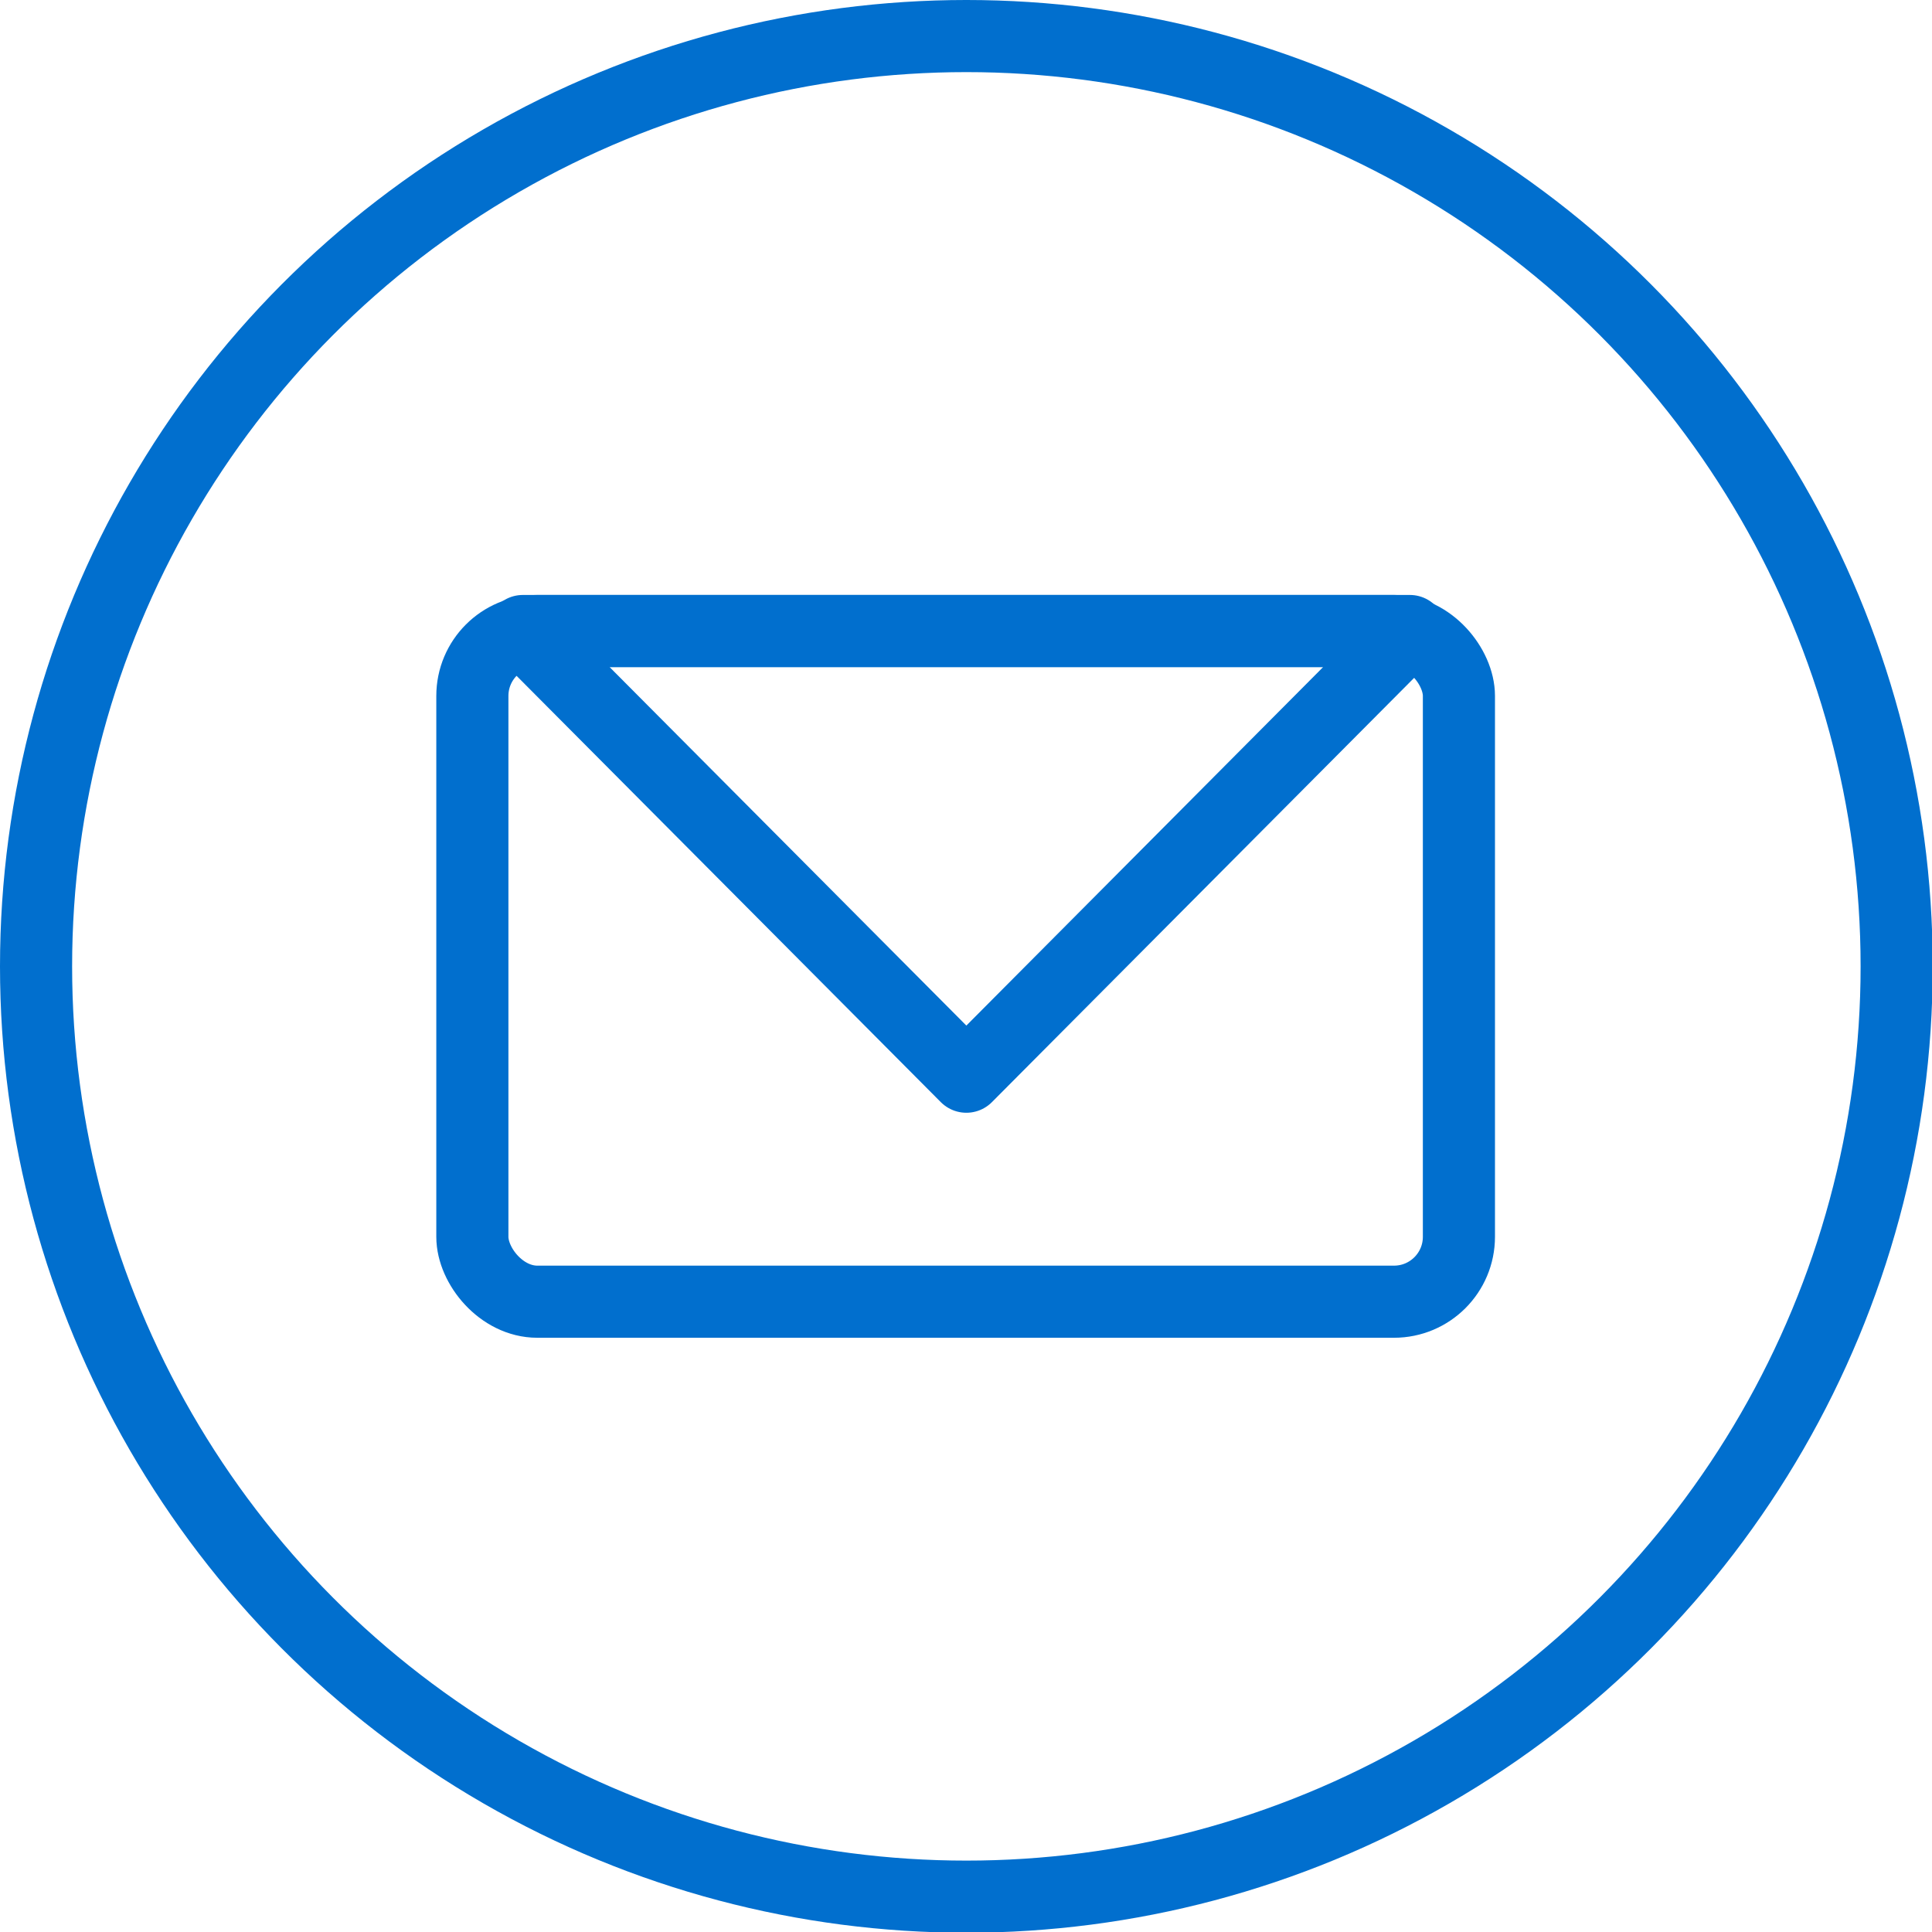
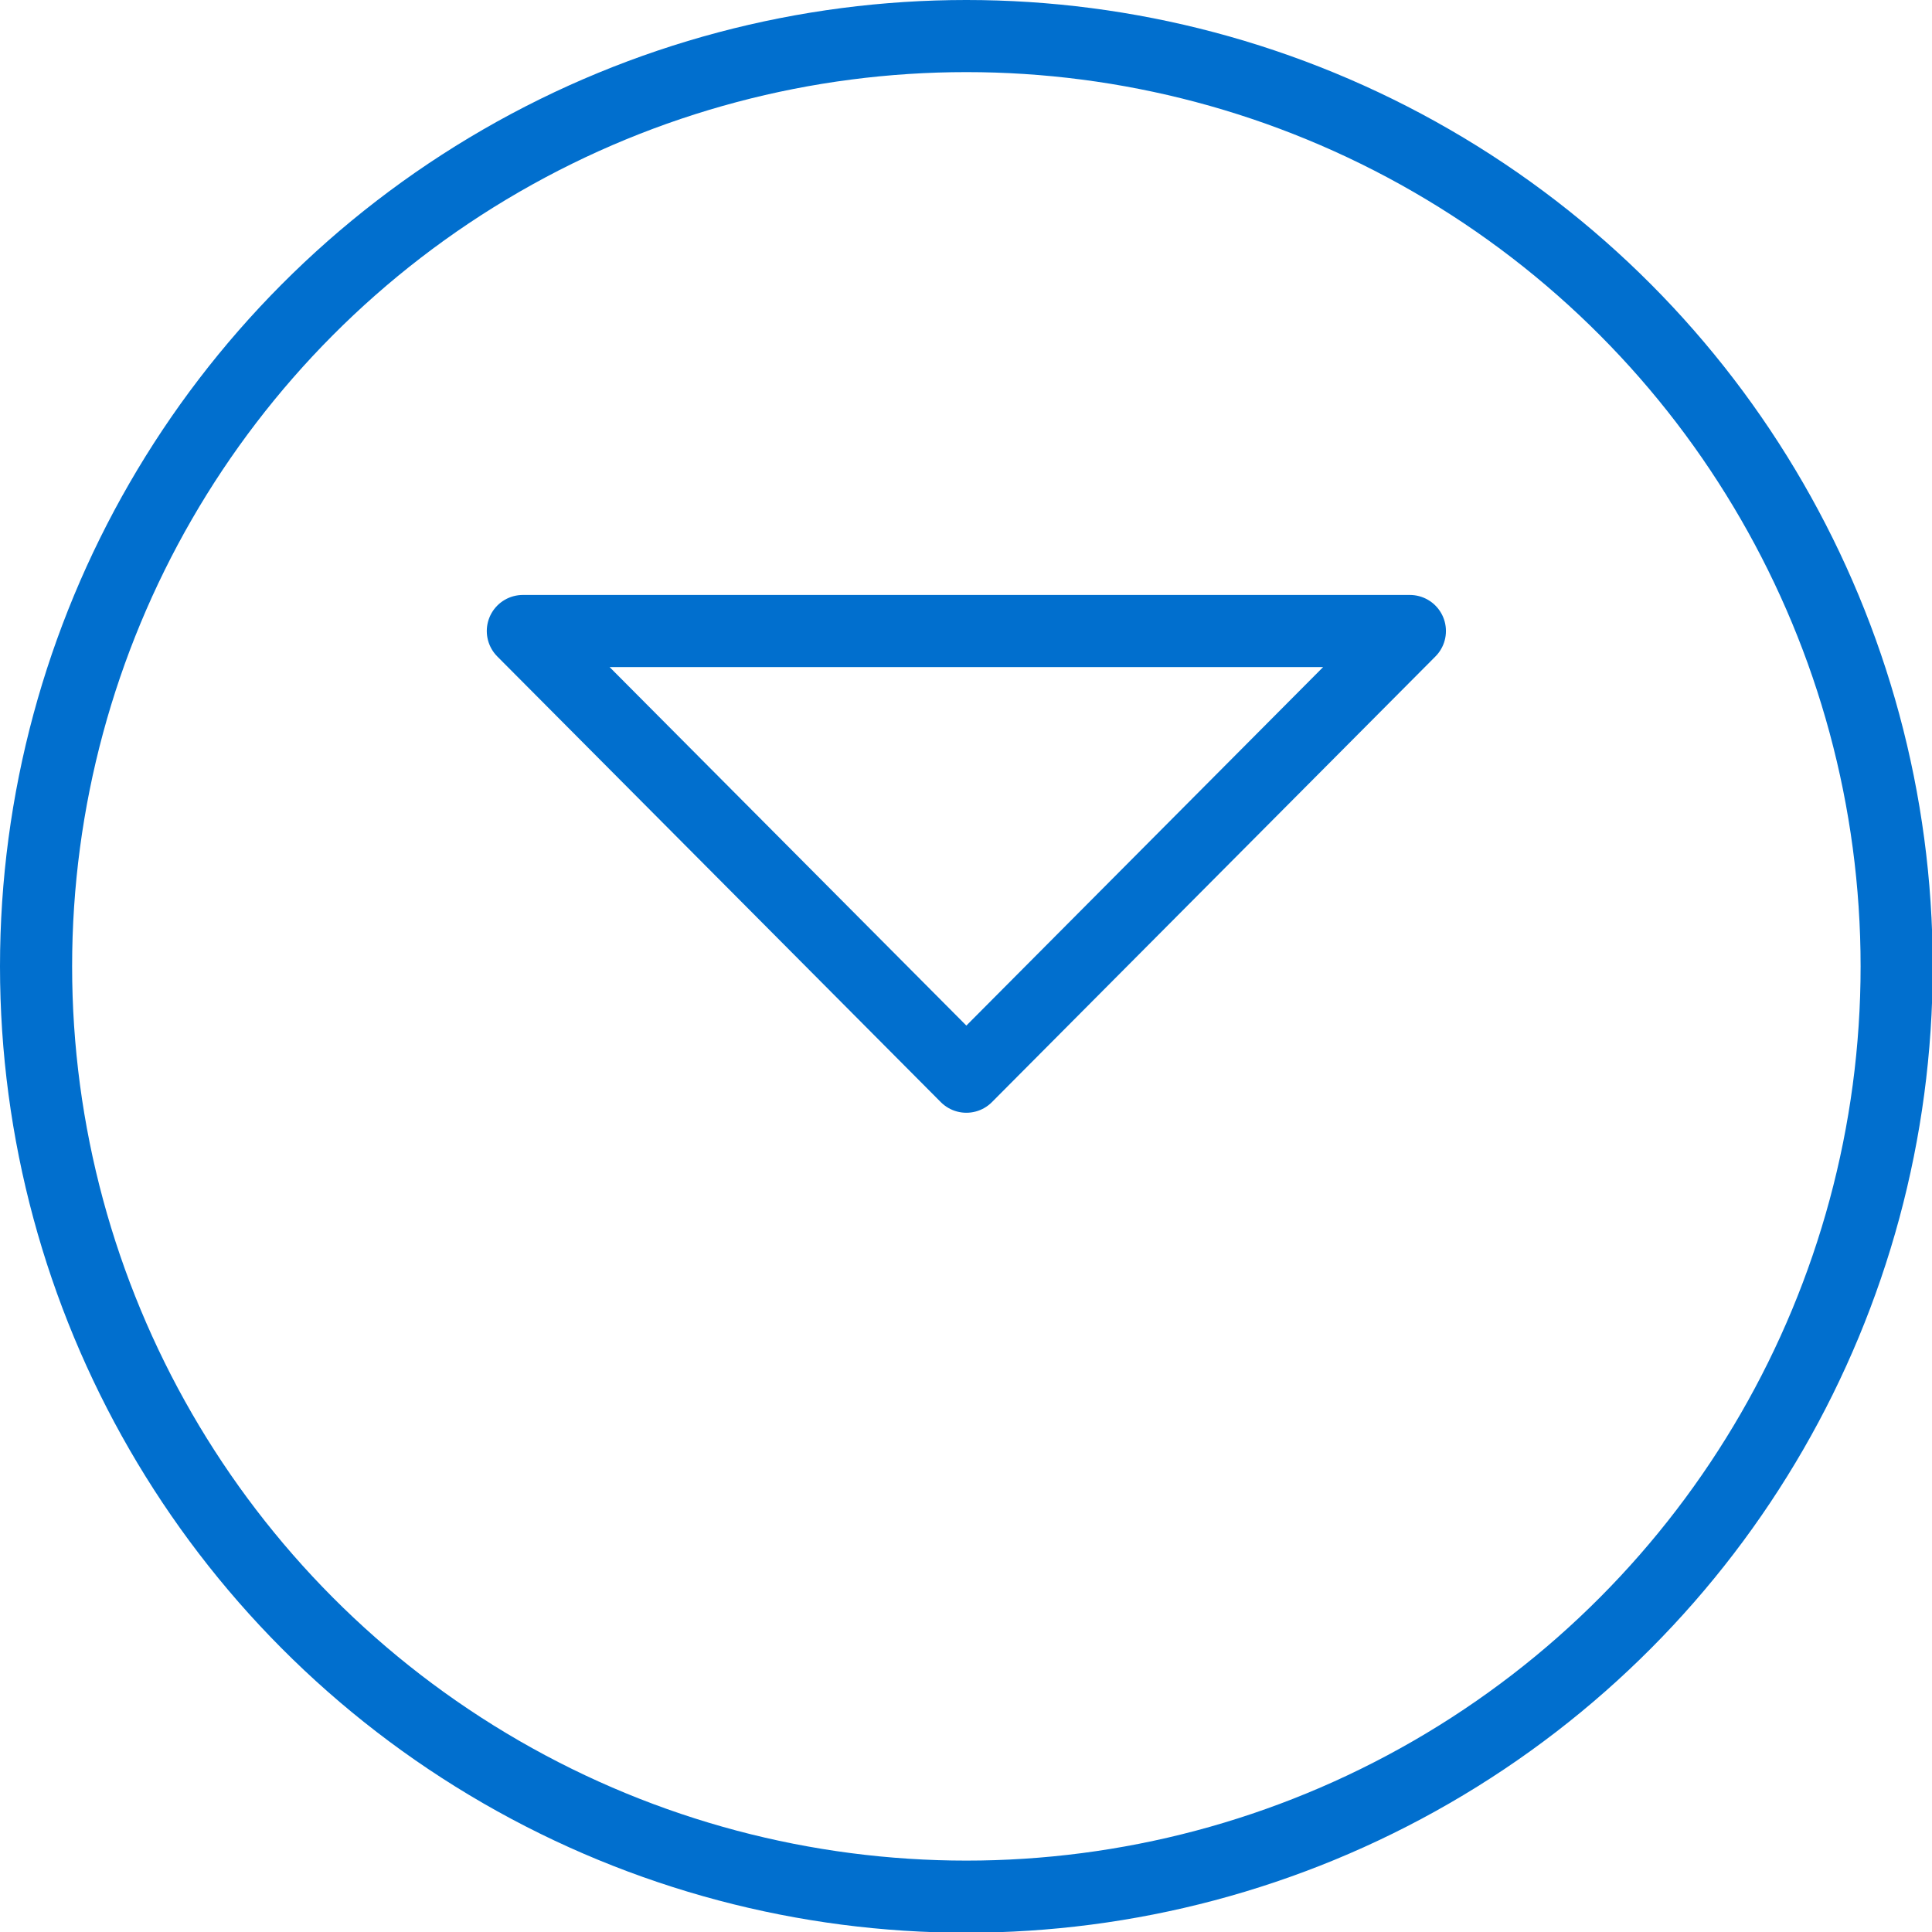
<svg xmlns="http://www.w3.org/2000/svg" viewBox="0 0 26.79 26.79">
  <defs>
    <style>.cls-1{fill:none;stroke:#016fce;stroke-linecap:round;stroke-linejoin:round;}</style>
  </defs>
  <title>email_blue</title>
  <g id="Capa_2" data-name="Capa 2">
    <g id="DISEÑO">
-       <rect class="cls-1" x="6.55" y="8.75" width="13.68" height="9.3" rx="0.9" />
      <polygon class="cls-1" points="13.4 14.93 19.55 8.75 7.25 8.75 13.4 14.93" />
      <circle class="cls-1" cx="13.4" cy="13.4" r="12.9" />
    </g>
  </g>
</svg>